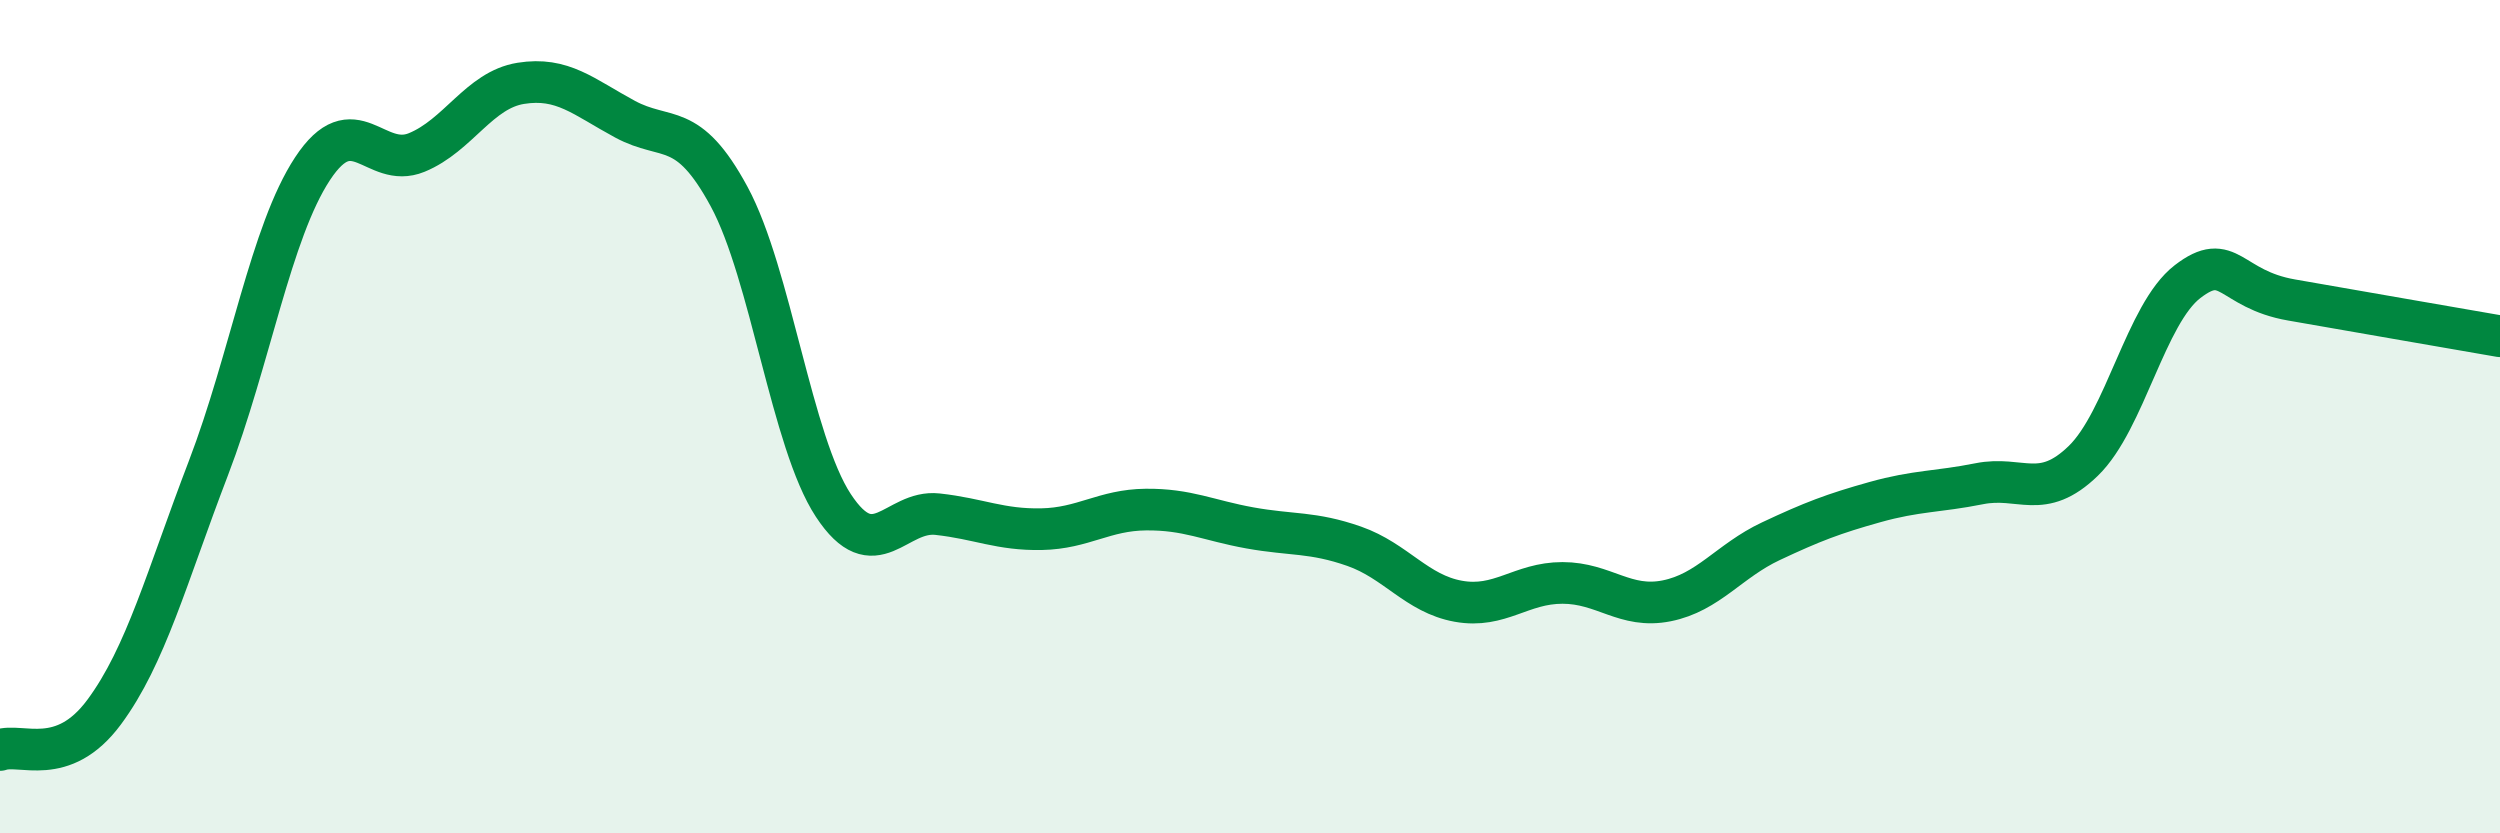
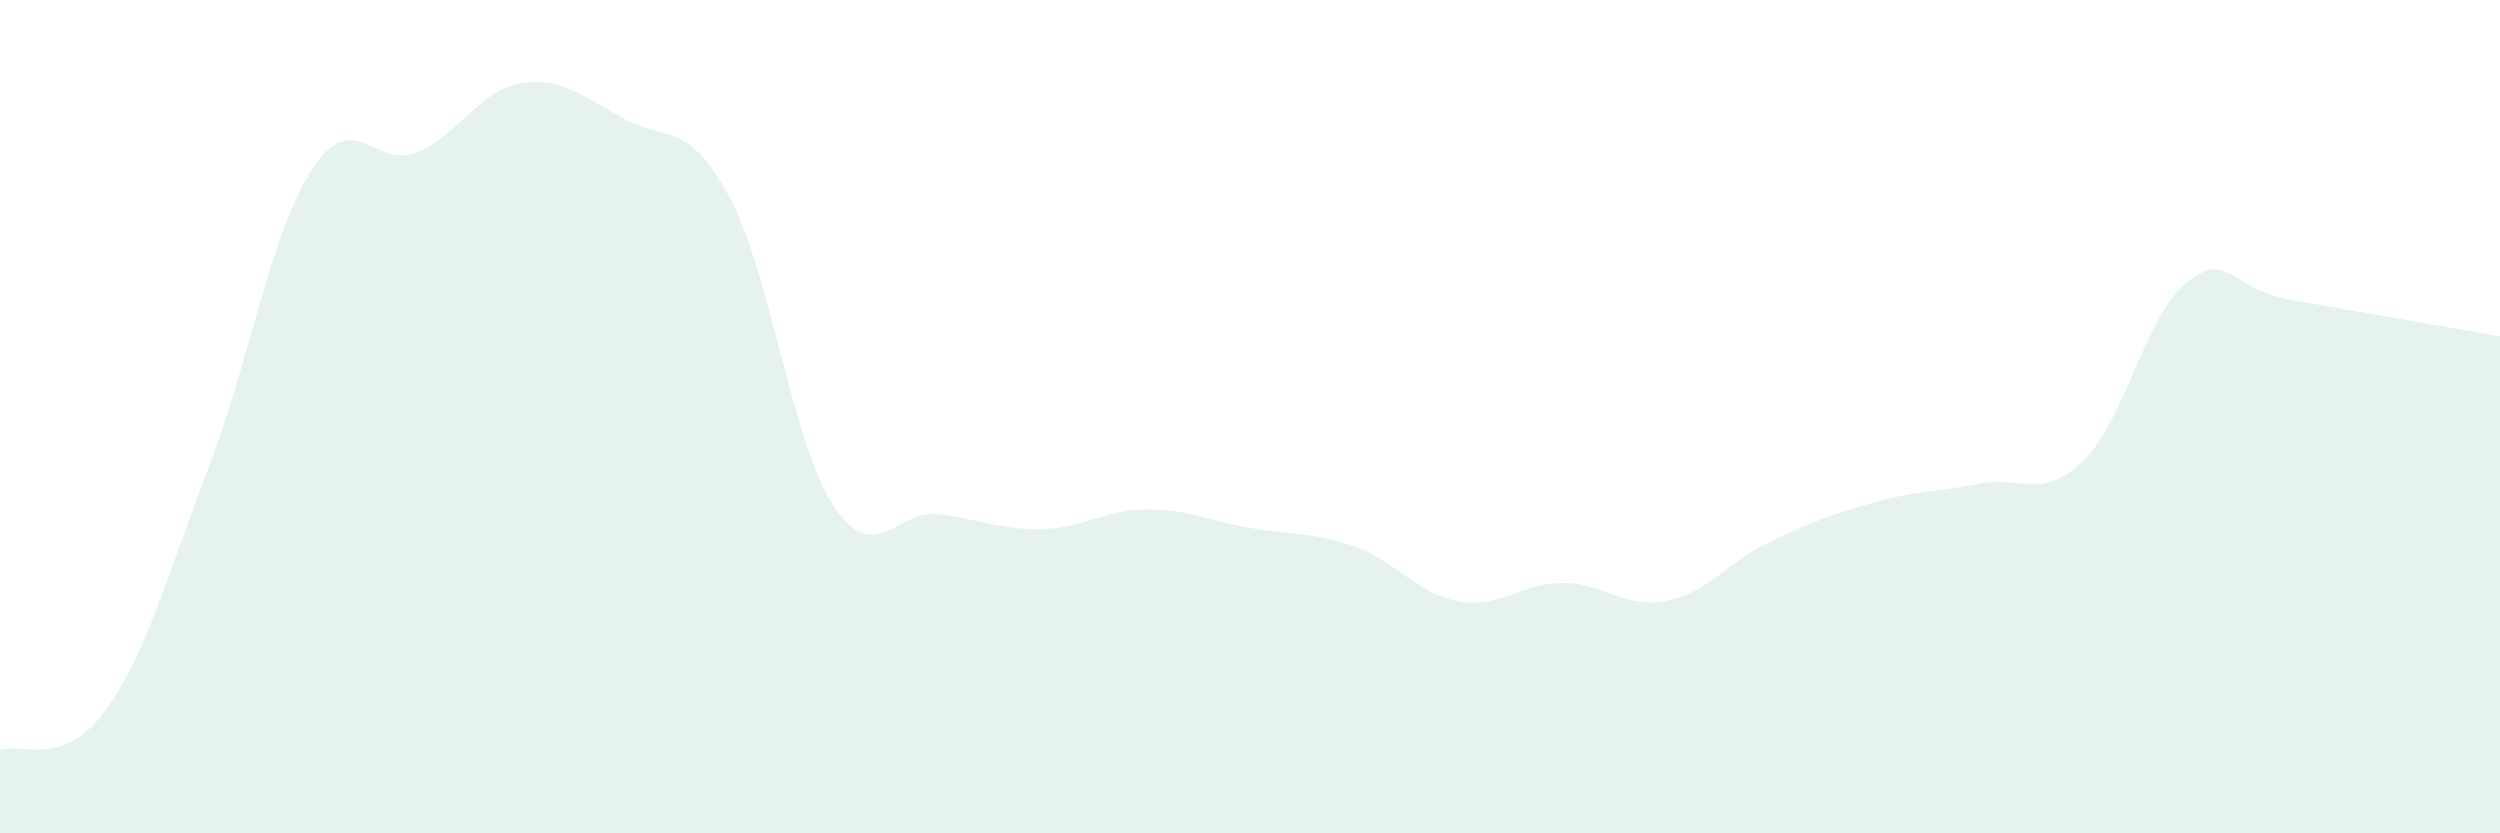
<svg xmlns="http://www.w3.org/2000/svg" width="60" height="20" viewBox="0 0 60 20">
  <path d="M 0,18 C 0.5,17.82 1.5,18.44 2.5,17.09 C 3.5,15.74 4,13.85 5,11.24 C 6,8.63 6.5,5.57 7.5,4.05 C 8.5,2.53 9,4.07 10,3.66 C 11,3.25 11.5,2.16 12.5,2 C 13.5,1.84 14,2.32 15,2.86 C 16,3.4 16.5,2.87 17.5,4.72 C 18.5,6.57 19,10.61 20,12.13 C 21,13.65 21.5,12.23 22.5,12.34 C 23.5,12.45 24,12.72 25,12.7 C 26,12.68 26.5,12.24 27.5,12.23 C 28.5,12.22 29,12.49 30,12.67 C 31,12.85 31.5,12.76 32.5,13.11 C 33.5,13.46 34,14.25 35,14.43 C 36,14.61 36.5,13.99 37.5,13.99 C 38.5,13.99 39,14.62 40,14.42 C 41,14.22 41.5,13.46 42.5,12.99 C 43.5,12.52 44,12.33 45,12.05 C 46,11.77 46.5,11.81 47.5,11.61 C 48.5,11.41 49,12.03 50,11.06 C 51,10.09 51.5,7.53 52.5,6.76 C 53.5,5.99 53.5,6.94 55,7.2 C 56.5,7.46 59,7.9 60,8.07L60 20L0 20Z" fill="#008740" opacity="0.1" stroke-linecap="round" stroke-linejoin="round" />
-   <path d="M 0,18 C 0.5,17.82 1.5,18.44 2.5,17.09 C 3.5,15.74 4,13.85 5,11.24 C 6,8.63 6.5,5.57 7.5,4.05 C 8.5,2.53 9,4.07 10,3.66 C 11,3.25 11.5,2.16 12.5,2 C 13.5,1.84 14,2.32 15,2.86 C 16,3.4 16.5,2.87 17.5,4.72 C 18.5,6.57 19,10.61 20,12.13 C 21,13.65 21.5,12.23 22.5,12.34 C 23.5,12.45 24,12.72 25,12.7 C 26,12.68 26.5,12.24 27.5,12.23 C 28.5,12.22 29,12.49 30,12.67 C 31,12.85 31.5,12.76 32.5,13.11 C 33.5,13.46 34,14.25 35,14.43 C 36,14.61 36.5,13.99 37.5,13.99 C 38.5,13.99 39,14.62 40,14.42 C 41,14.22 41.5,13.46 42.5,12.99 C 43.5,12.52 44,12.33 45,12.05 C 46,11.77 46.5,11.81 47.5,11.61 C 48.5,11.41 49,12.03 50,11.06 C 51,10.09 51.5,7.53 52.5,6.76 C 53.5,5.99 53.5,6.94 55,7.2 C 56.5,7.46 59,7.9 60,8.07" stroke="#008740" stroke-width="1" fill="none" stroke-linecap="round" stroke-linejoin="round" />
</svg>